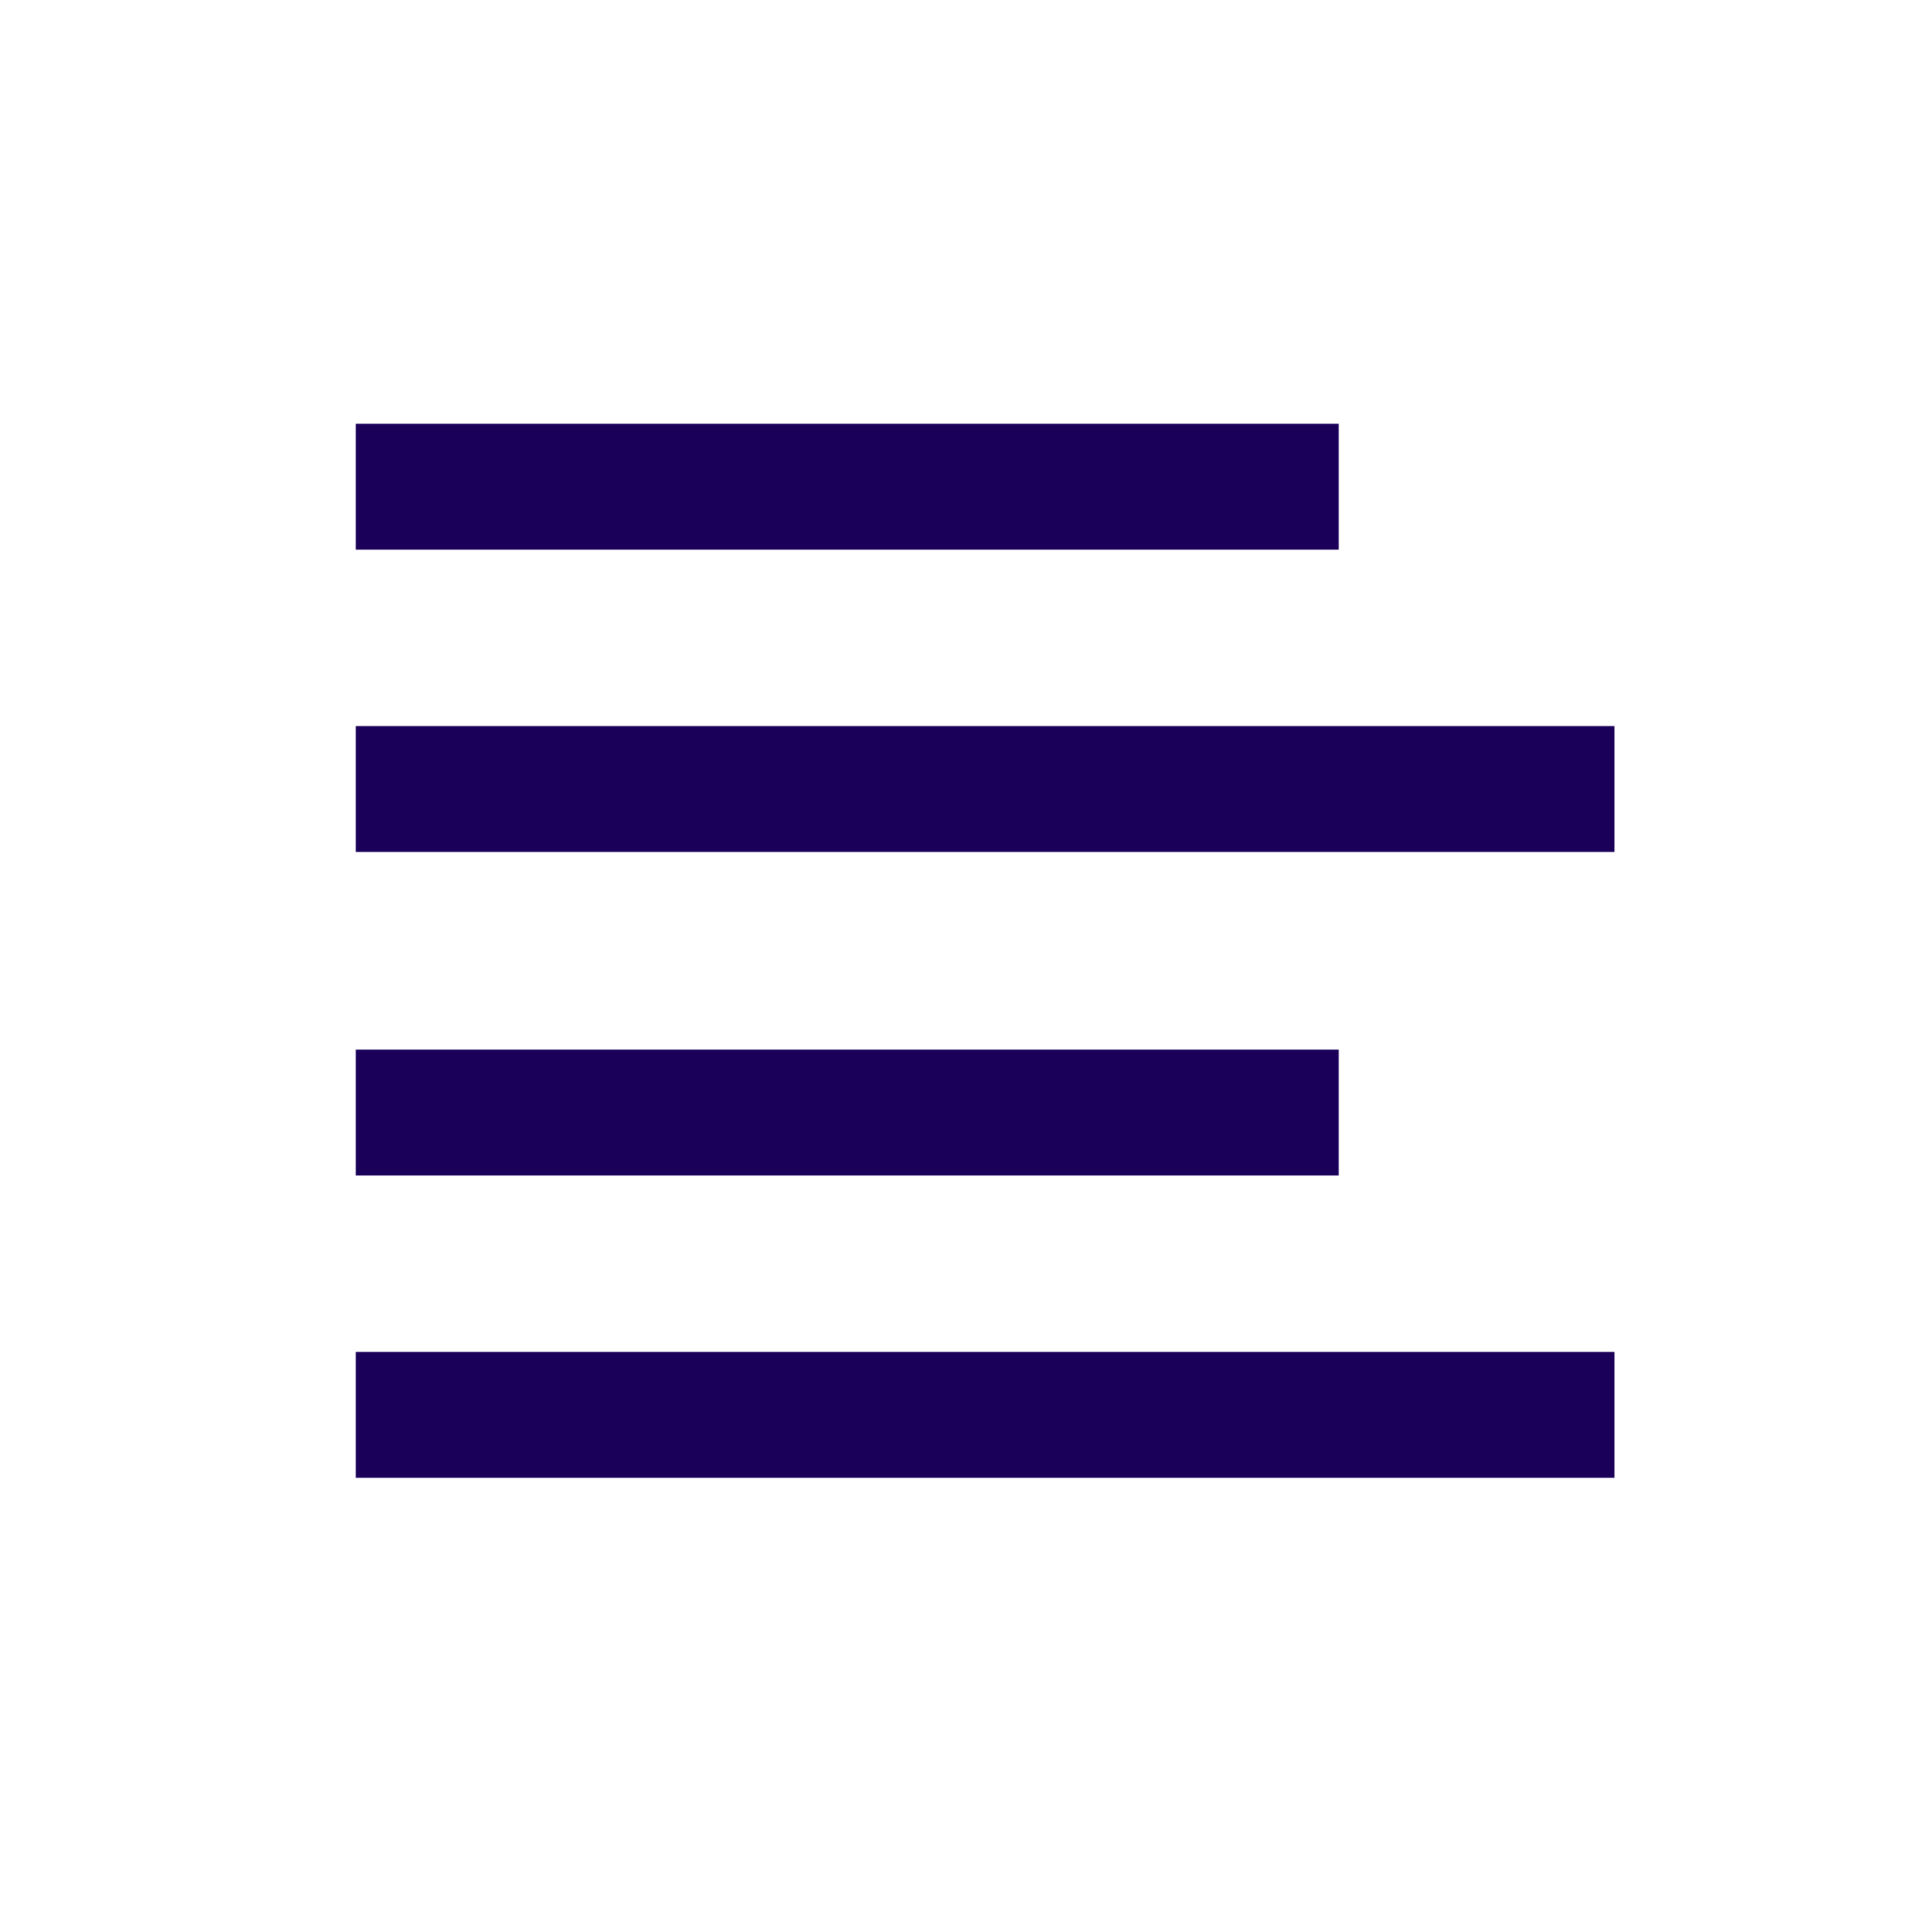
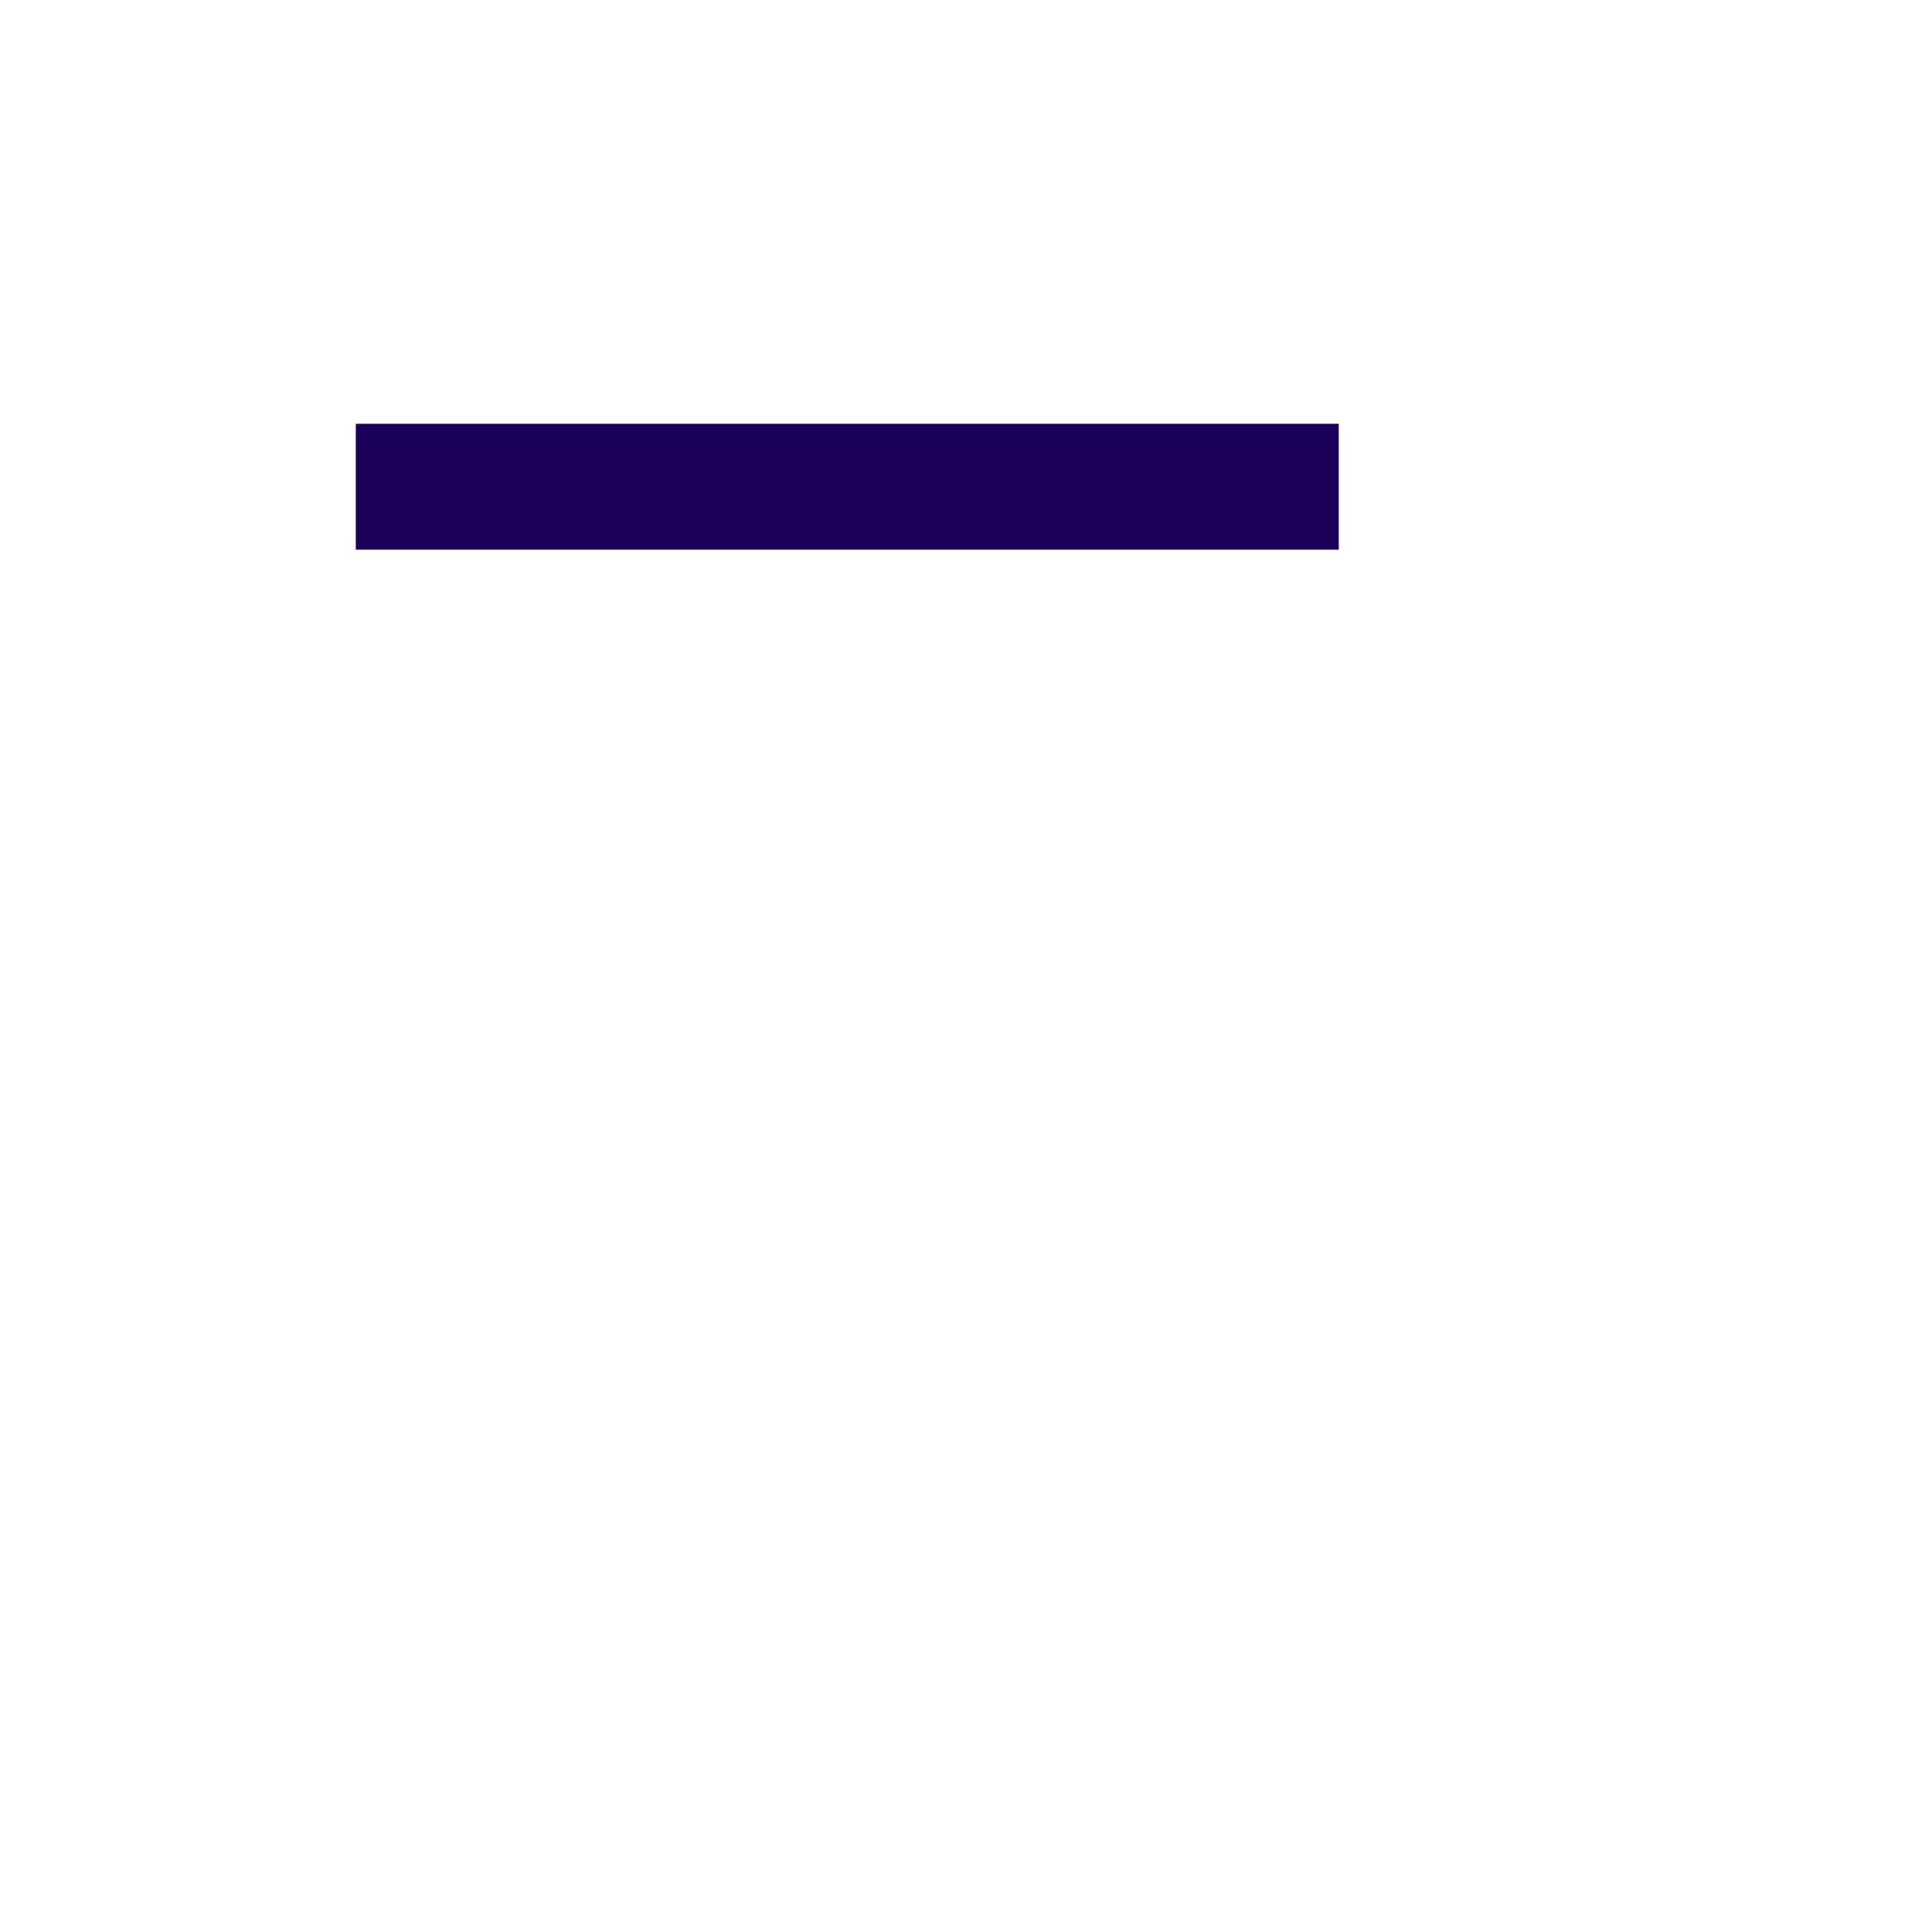
<svg xmlns="http://www.w3.org/2000/svg" width="31" height="31" viewBox="0 0 31 31" fill="none">
  <path d="M5.709 7.81H21.481" stroke="#1B005A" stroke-width="2.02" stroke-miterlimit="10" />
-   <path d="M5.709 12.66H25.906" stroke="#1B005A" stroke-width="2.02" stroke-miterlimit="10" />
-   <path d="M5.709 17.852H21.481" stroke="#1B005A" stroke-width="2.02" stroke-miterlimit="10" />
-   <path d="M5.709 22.702H25.906" stroke="#1B005A" stroke-width="2.02" stroke-miterlimit="10" />
</svg>